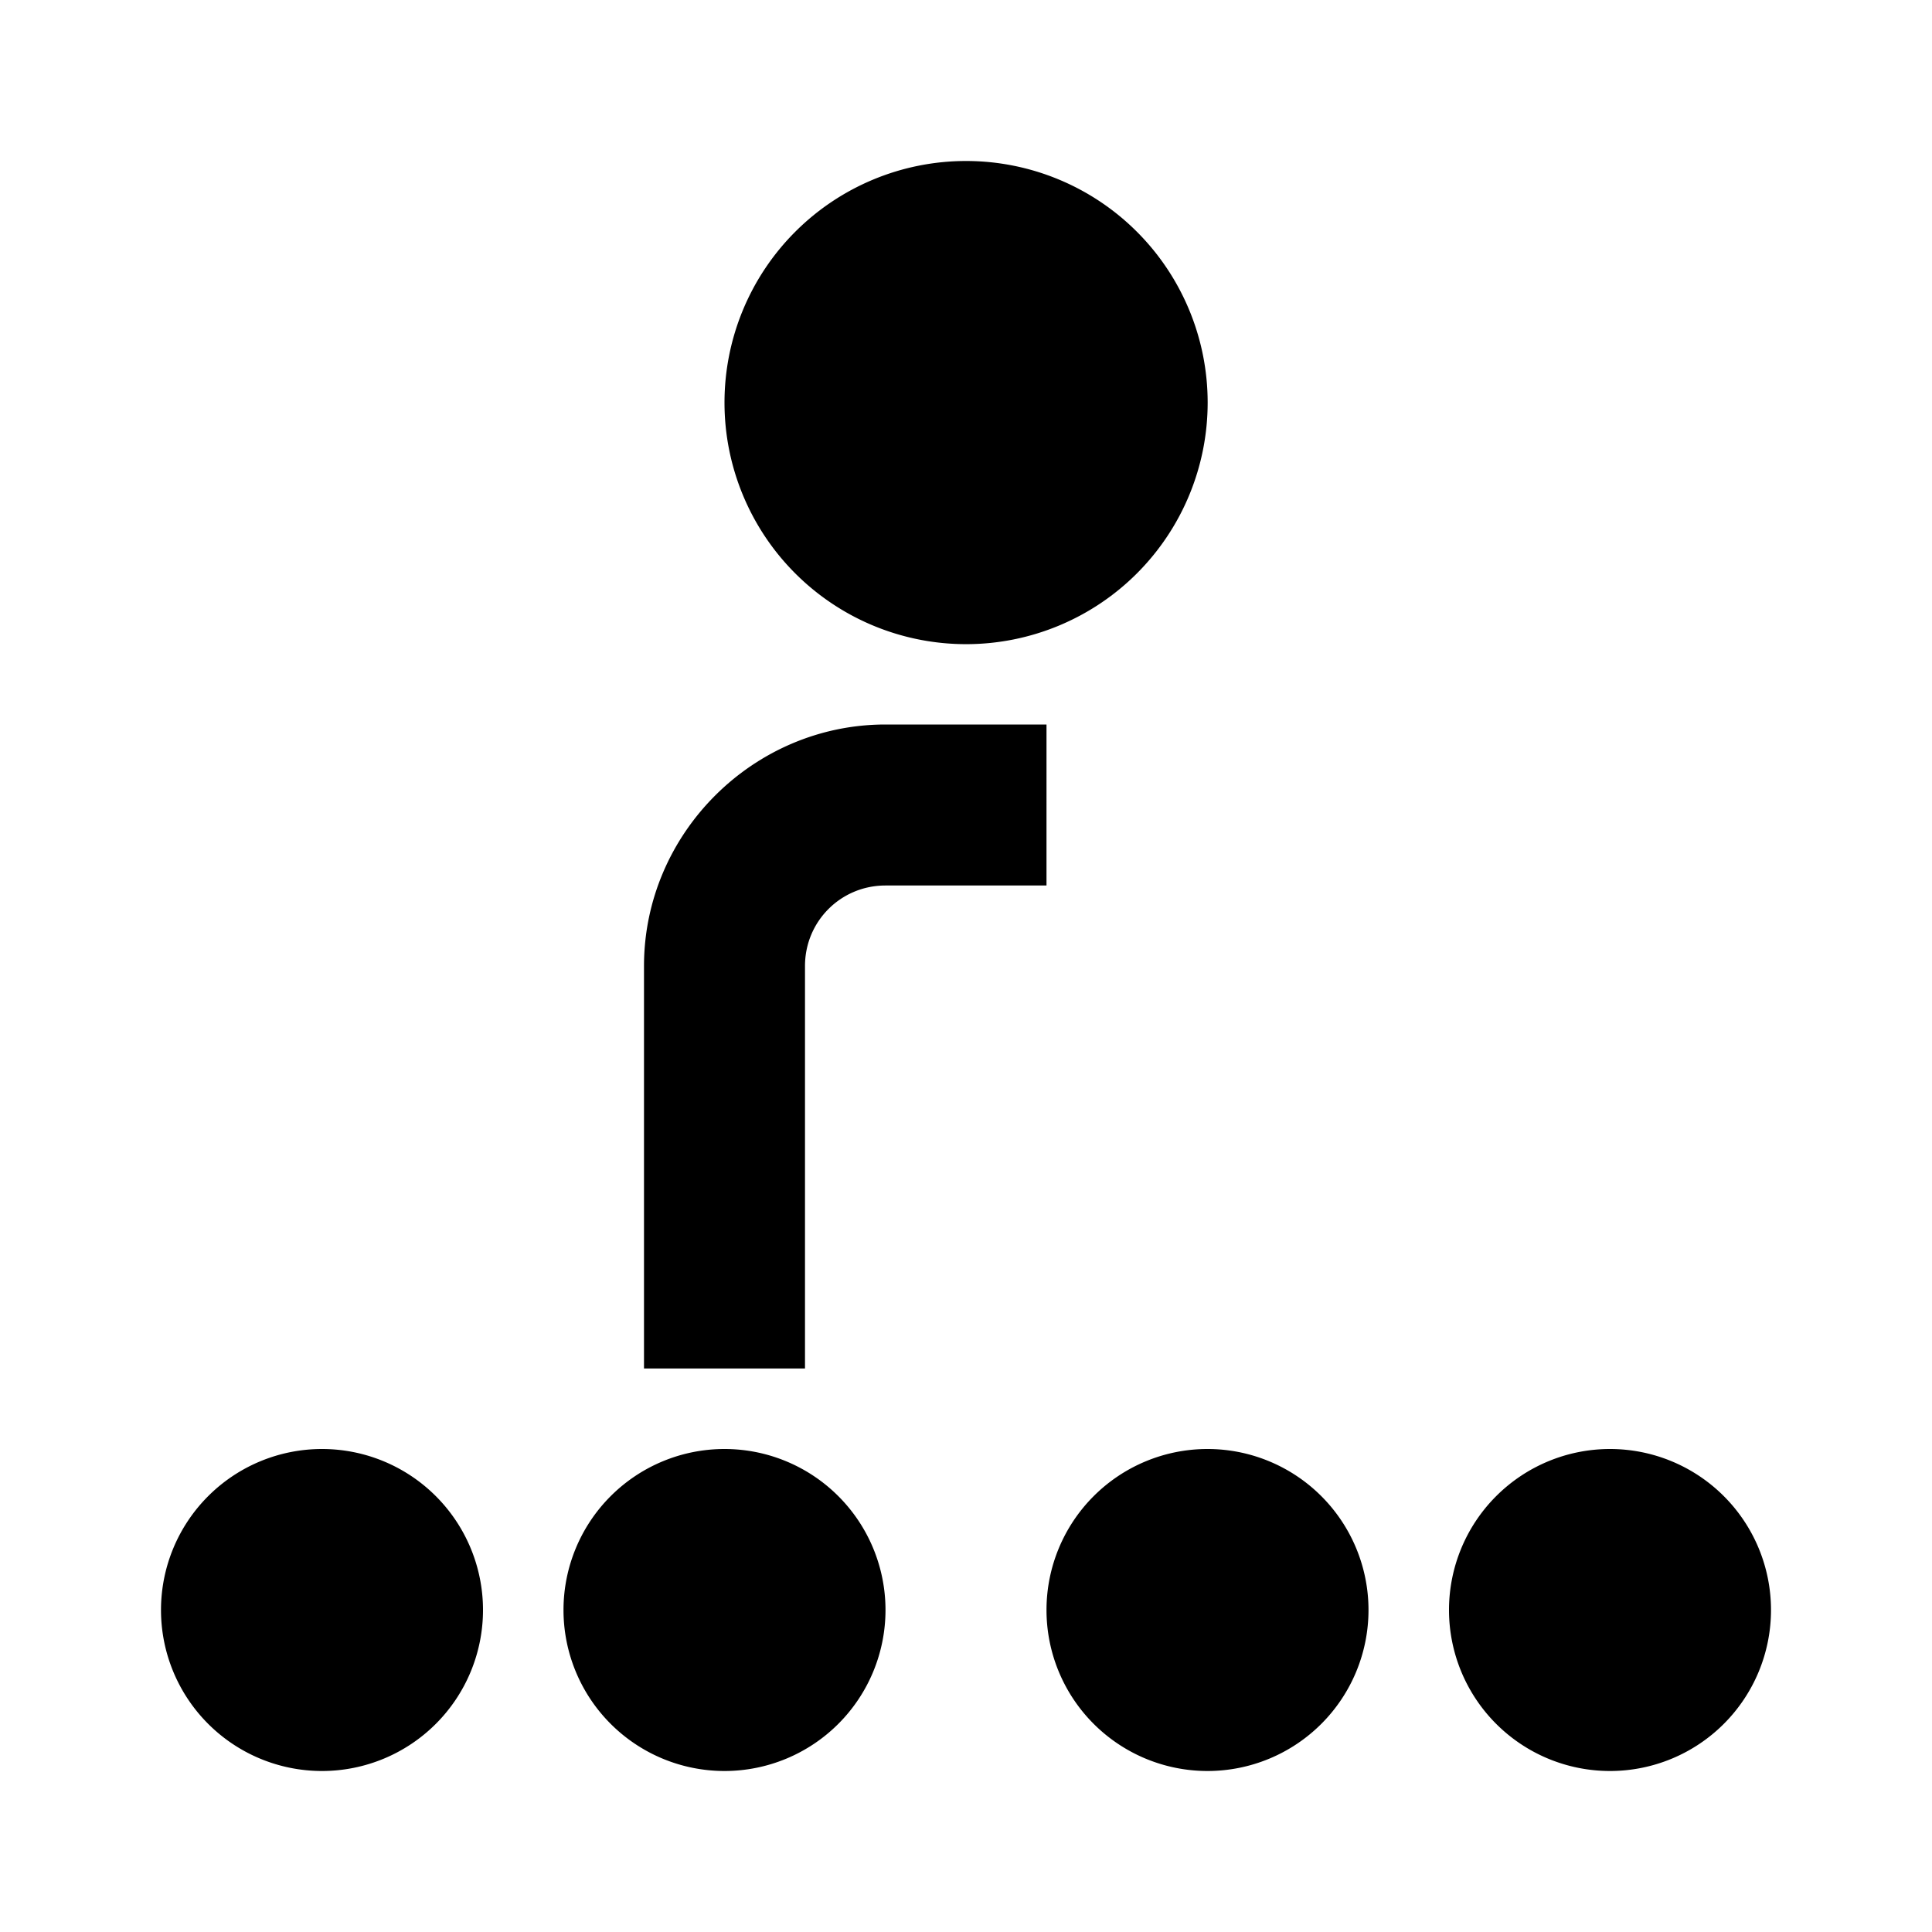
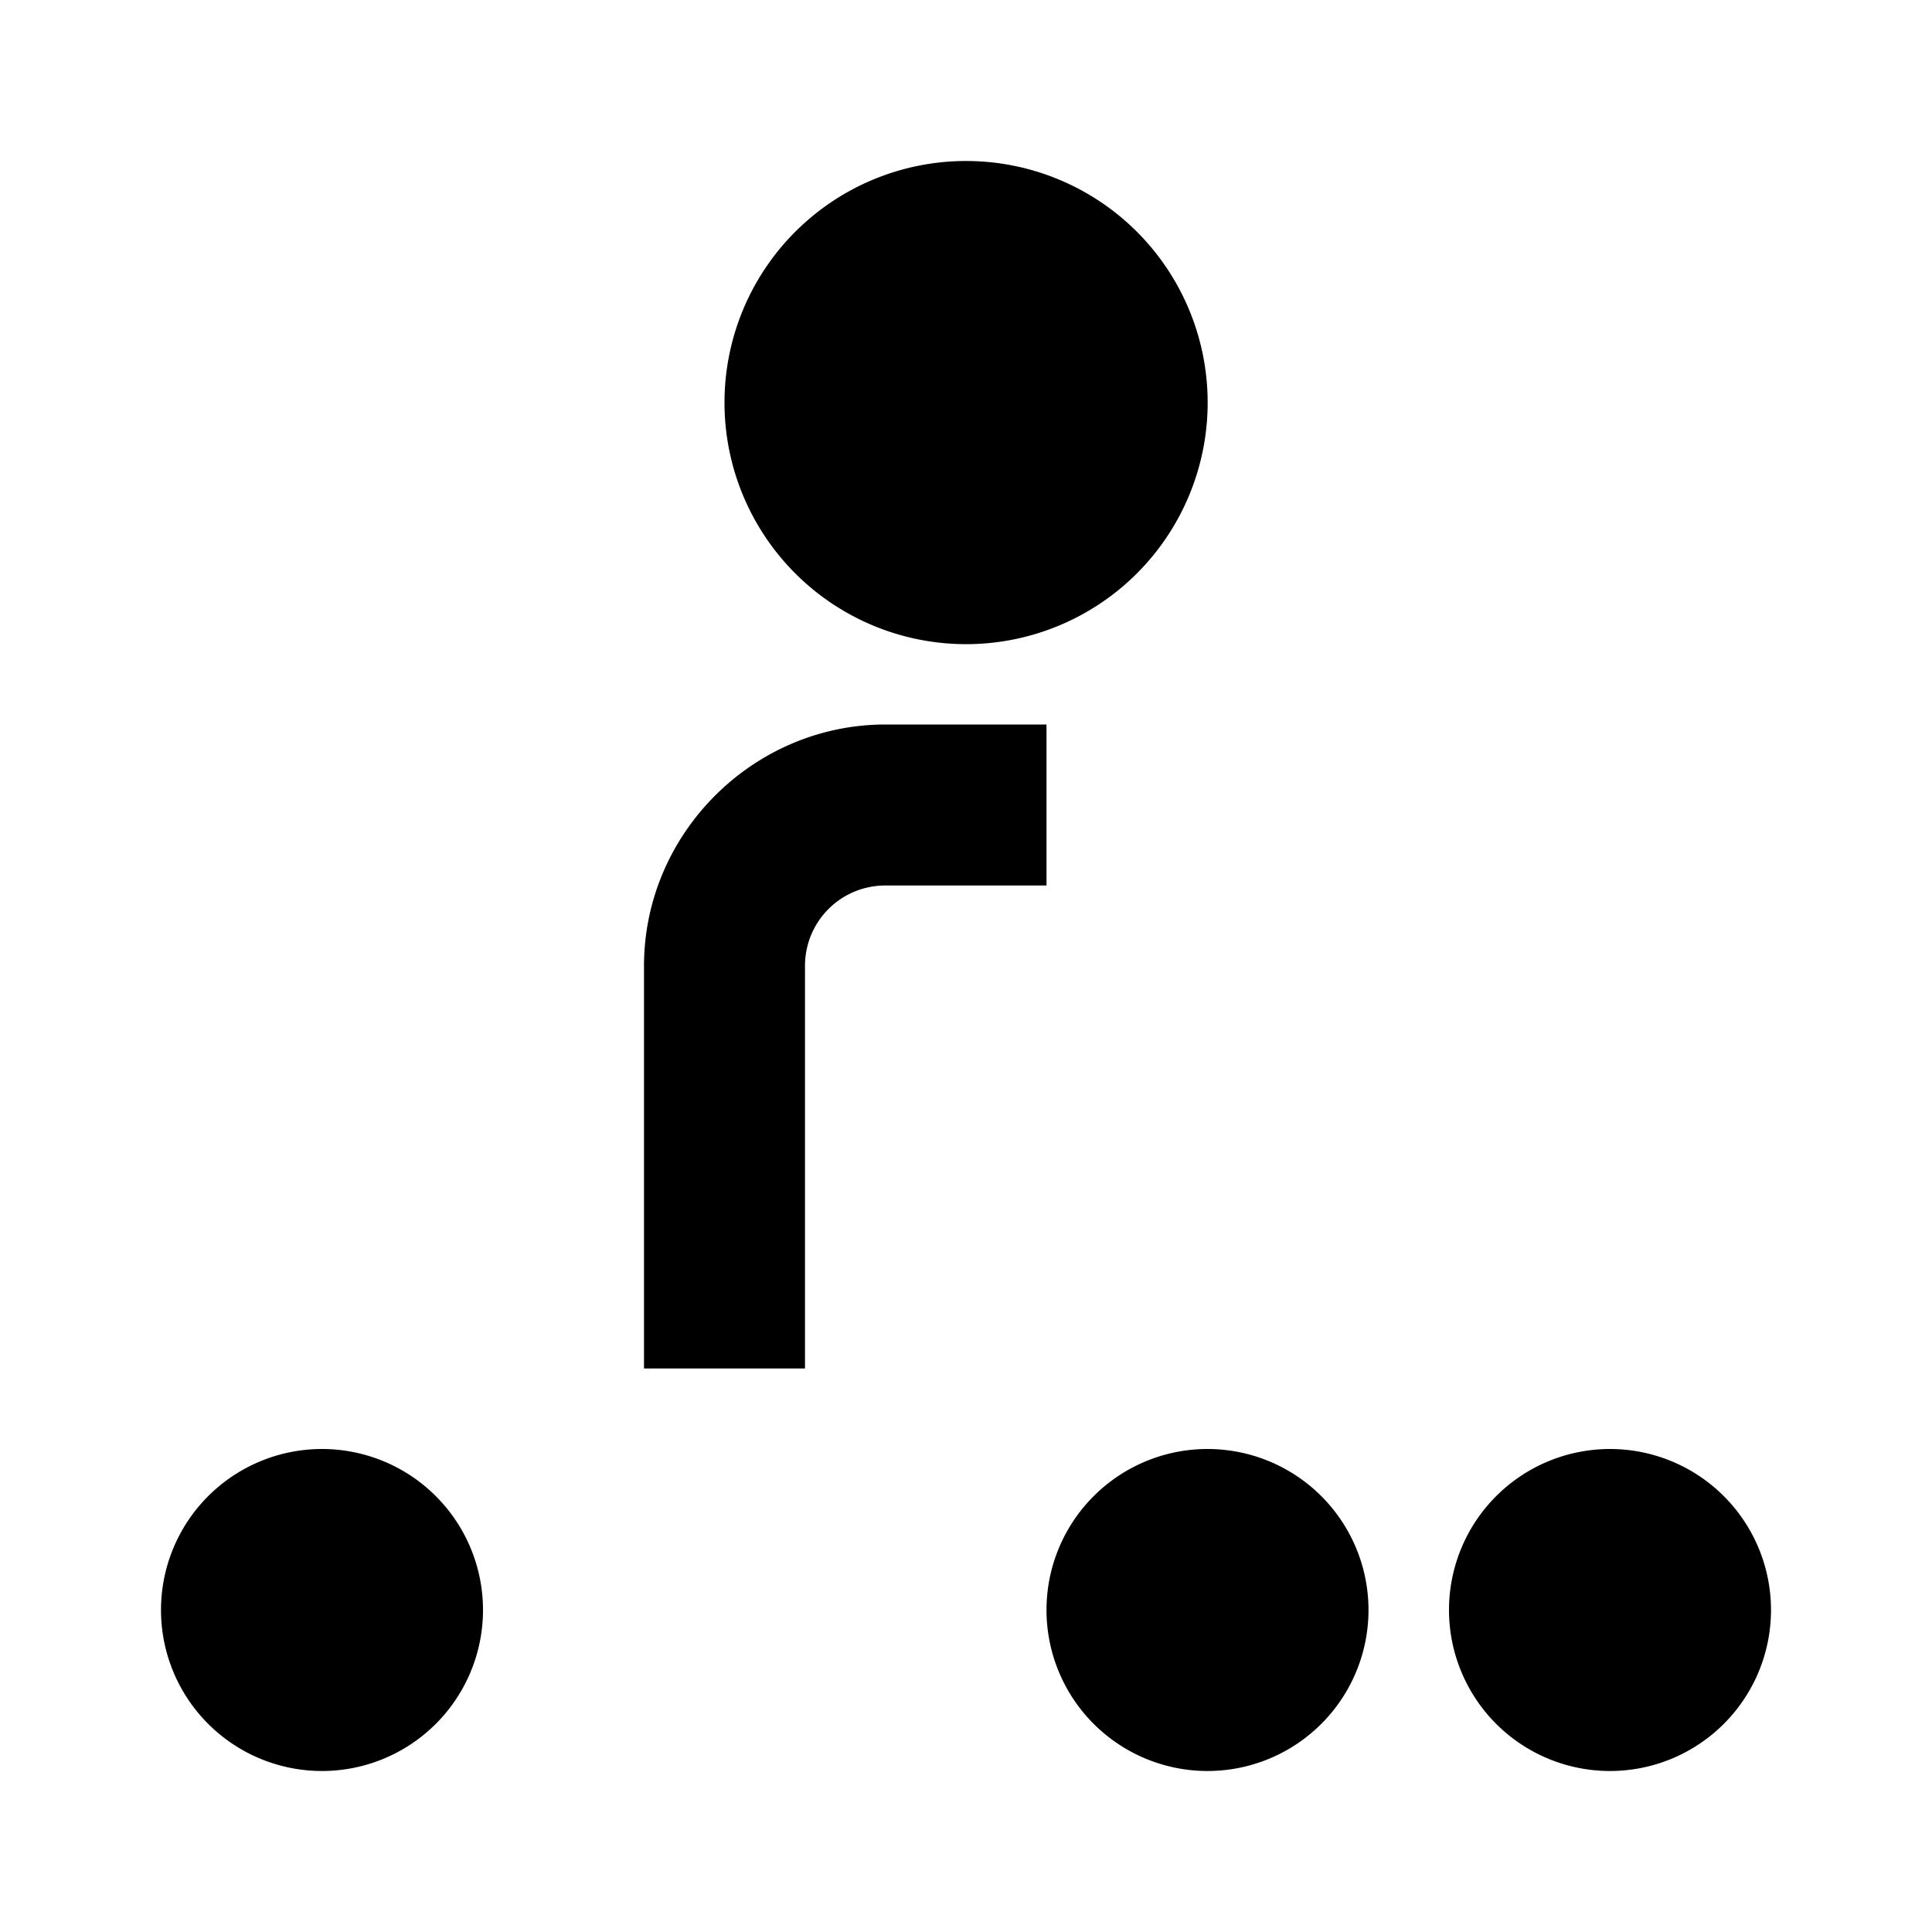
<svg xmlns="http://www.w3.org/2000/svg" viewBox="0 0 24 24">
-   <path d="M12 2a3 3 0 1 0 .002 6.002A3 3 0 0 0 12 2zm-1 7c-1.645 0-3 1.355-3 3v5h2v-5c0-.555.445-1 1-1h2V9zm-7 9a1.999 1.999 0 1 0 0 4 1.999 1.999 0 1 0 0-4zm5 0a1.999 1.999 0 1 0 0 4 1.999 1.999 0 1 0 0-4zm6 0a1.999 1.999 0 1 0 0 4 1.999 1.999 0 1 0 0-4zm5 0a1.999 1.999 0 1 0 0 4 1.999 1.999 0 1 0 0-4z" />
+   <path d="M12 2a3 3 0 1 0 .002 6.002A3 3 0 0 0 12 2zm-1 7c-1.645 0-3 1.355-3 3v5h2v-5c0-.555.445-1 1-1h2V9zm-7 9a1.999 1.999 0 1 0 0 4 1.999 1.999 0 1 0 0-4zm5 0zm6 0a1.999 1.999 0 1 0 0 4 1.999 1.999 0 1 0 0-4zm5 0a1.999 1.999 0 1 0 0 4 1.999 1.999 0 1 0 0-4z" />
</svg>